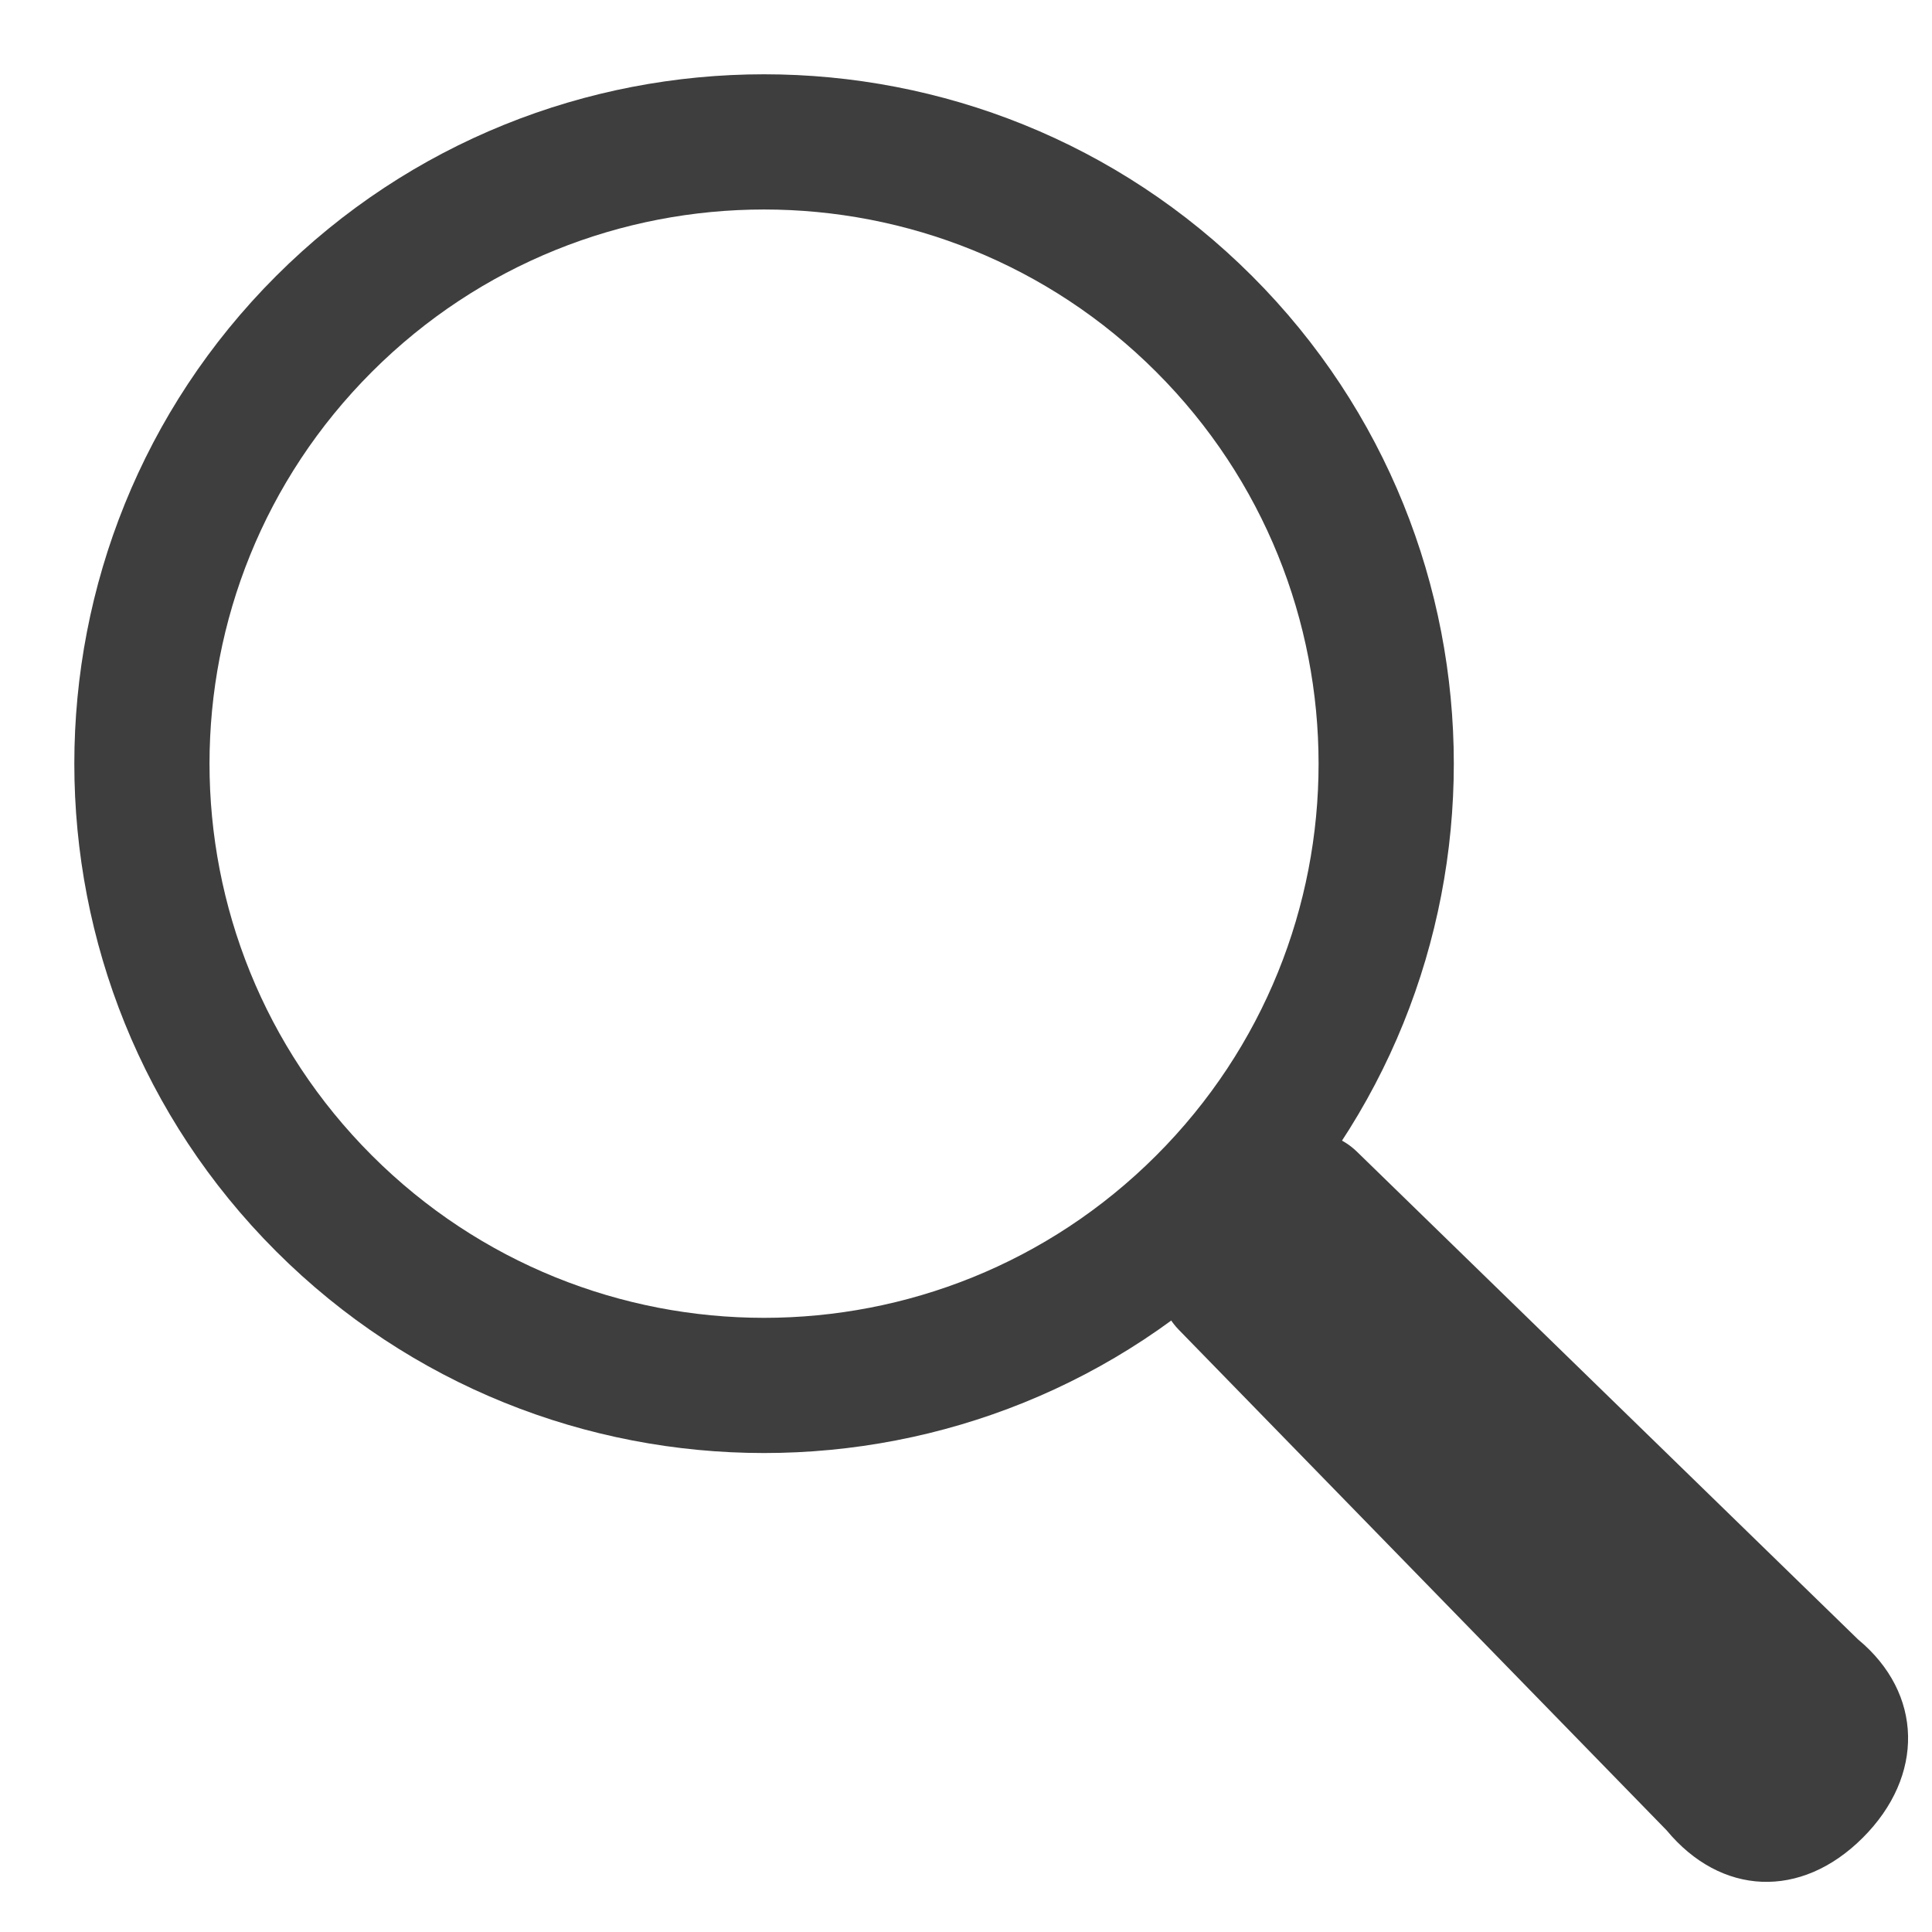
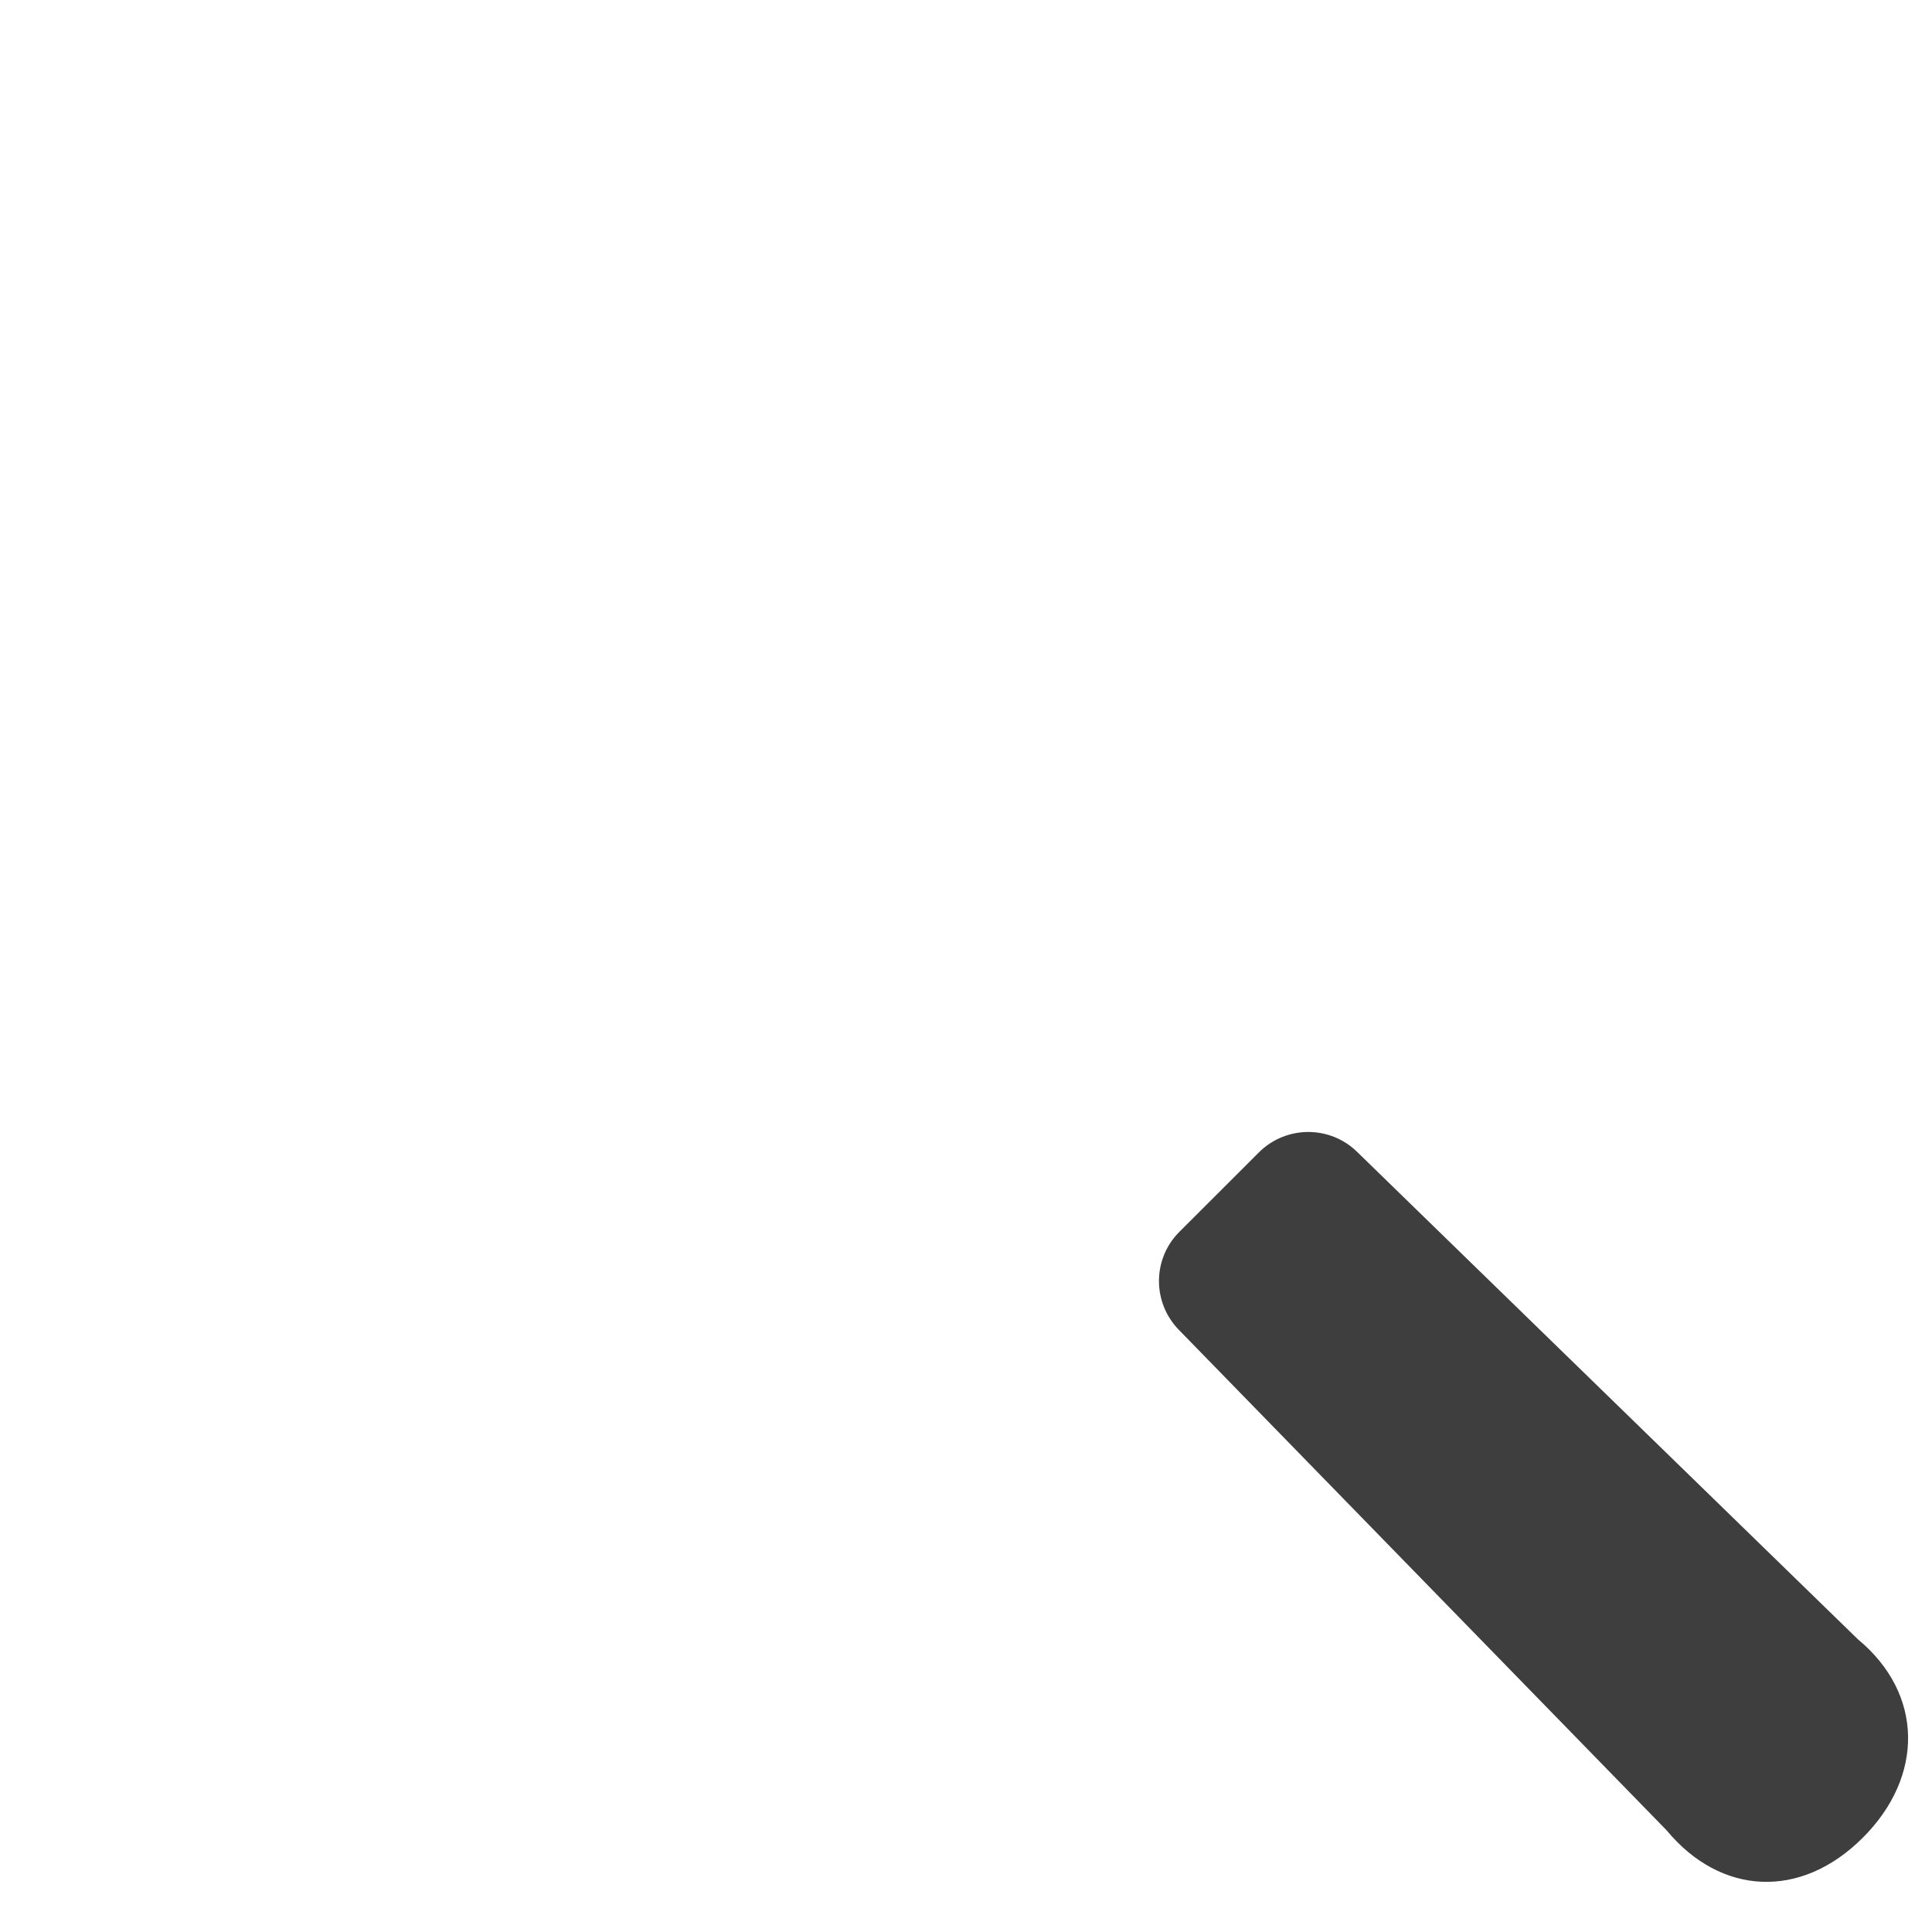
<svg xmlns="http://www.w3.org/2000/svg" width="26" height="26" viewBox="0 0 26 26" fill="none">
-   <path d="M16.849 3.714C13.228 0.095 7.337 0.095 3.716 3.714C0.095 7.333 0.095 13.221 3.716 16.84C7.337 20.459 13.228 20.459 16.849 16.84C20.47 13.221 20.47 7.333 16.849 3.714ZM15.559 15.551C12.645 18.463 7.919 18.463 5.005 15.55C2.091 12.638 2.091 7.916 5.005 5.004C7.919 2.091 12.645 2.091 15.559 5.004C18.473 7.916 18.474 12.638 15.559 15.551Z" fill="#3E3E3E" />
  <path d="M25.003 22.061L18.262 15.5C17.894 15.141 17.305 15.146 16.941 15.509L15.872 16.577C15.508 16.94 15.505 17.528 15.865 17.897L22.429 24.632C23.159 25.512 24.235 25.564 25.068 24.732C25.901 23.901 25.883 22.789 25.003 22.061Z" fill="#3E3E3E" />
</svg>